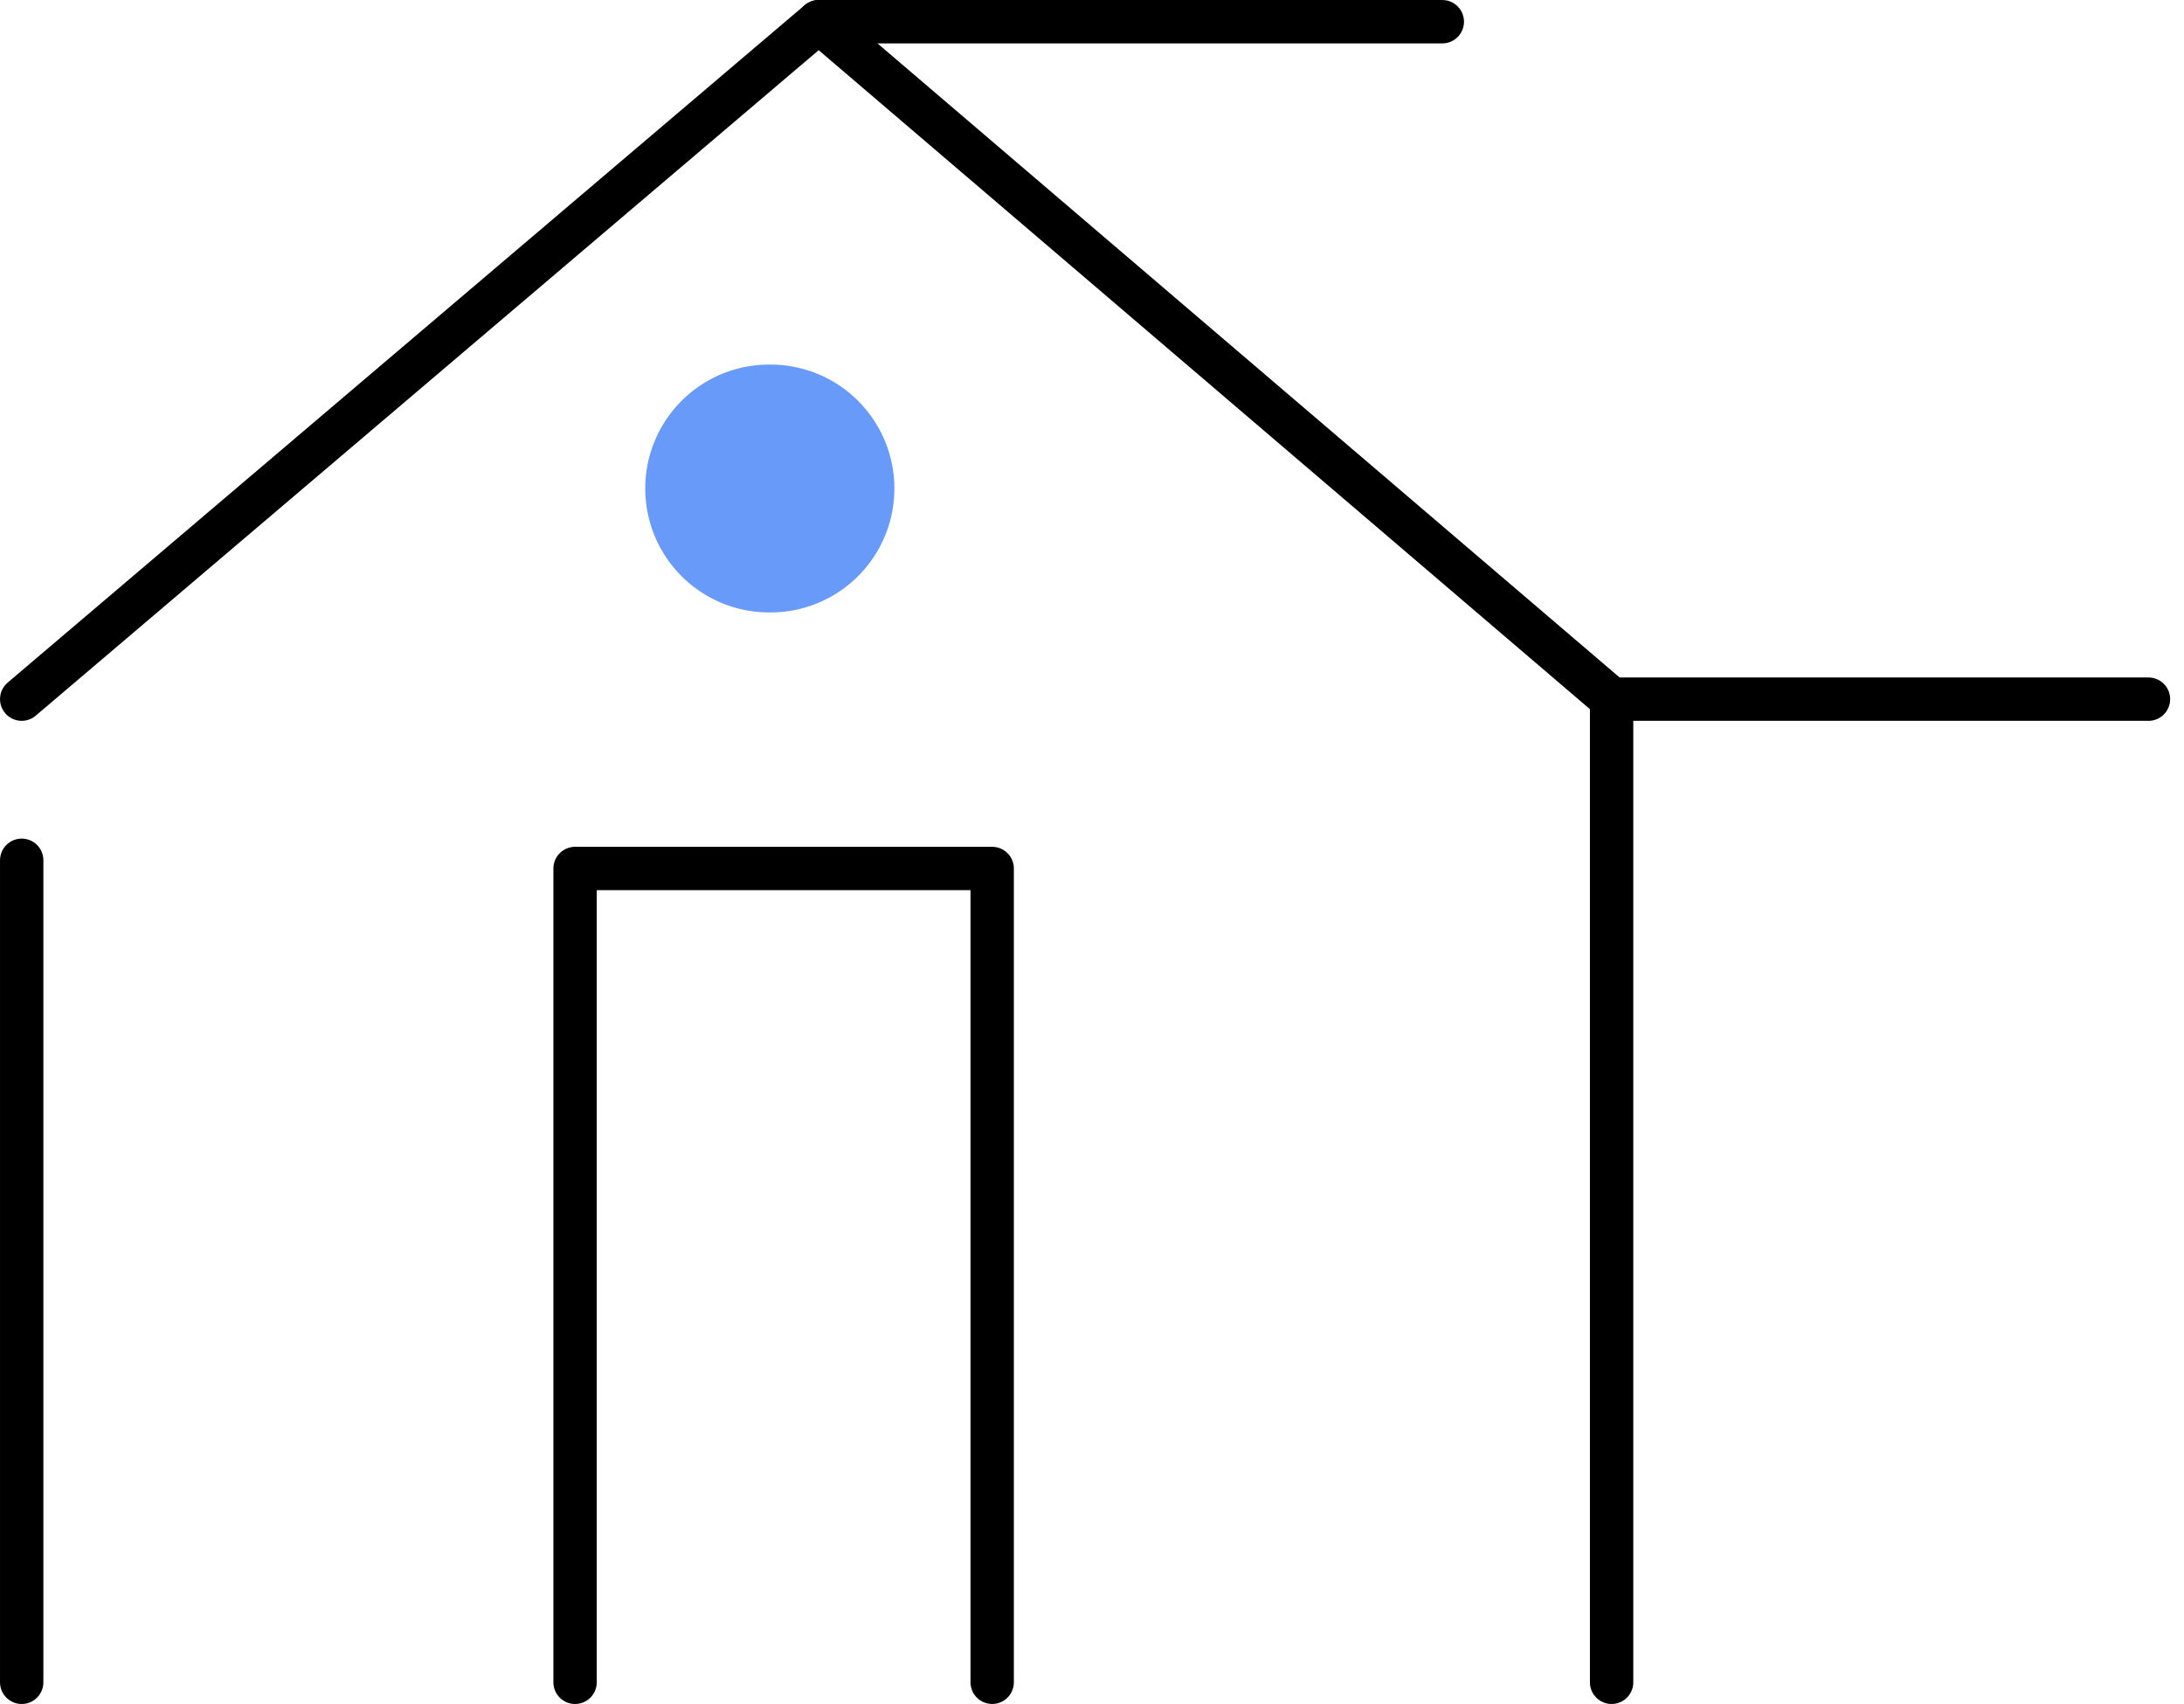
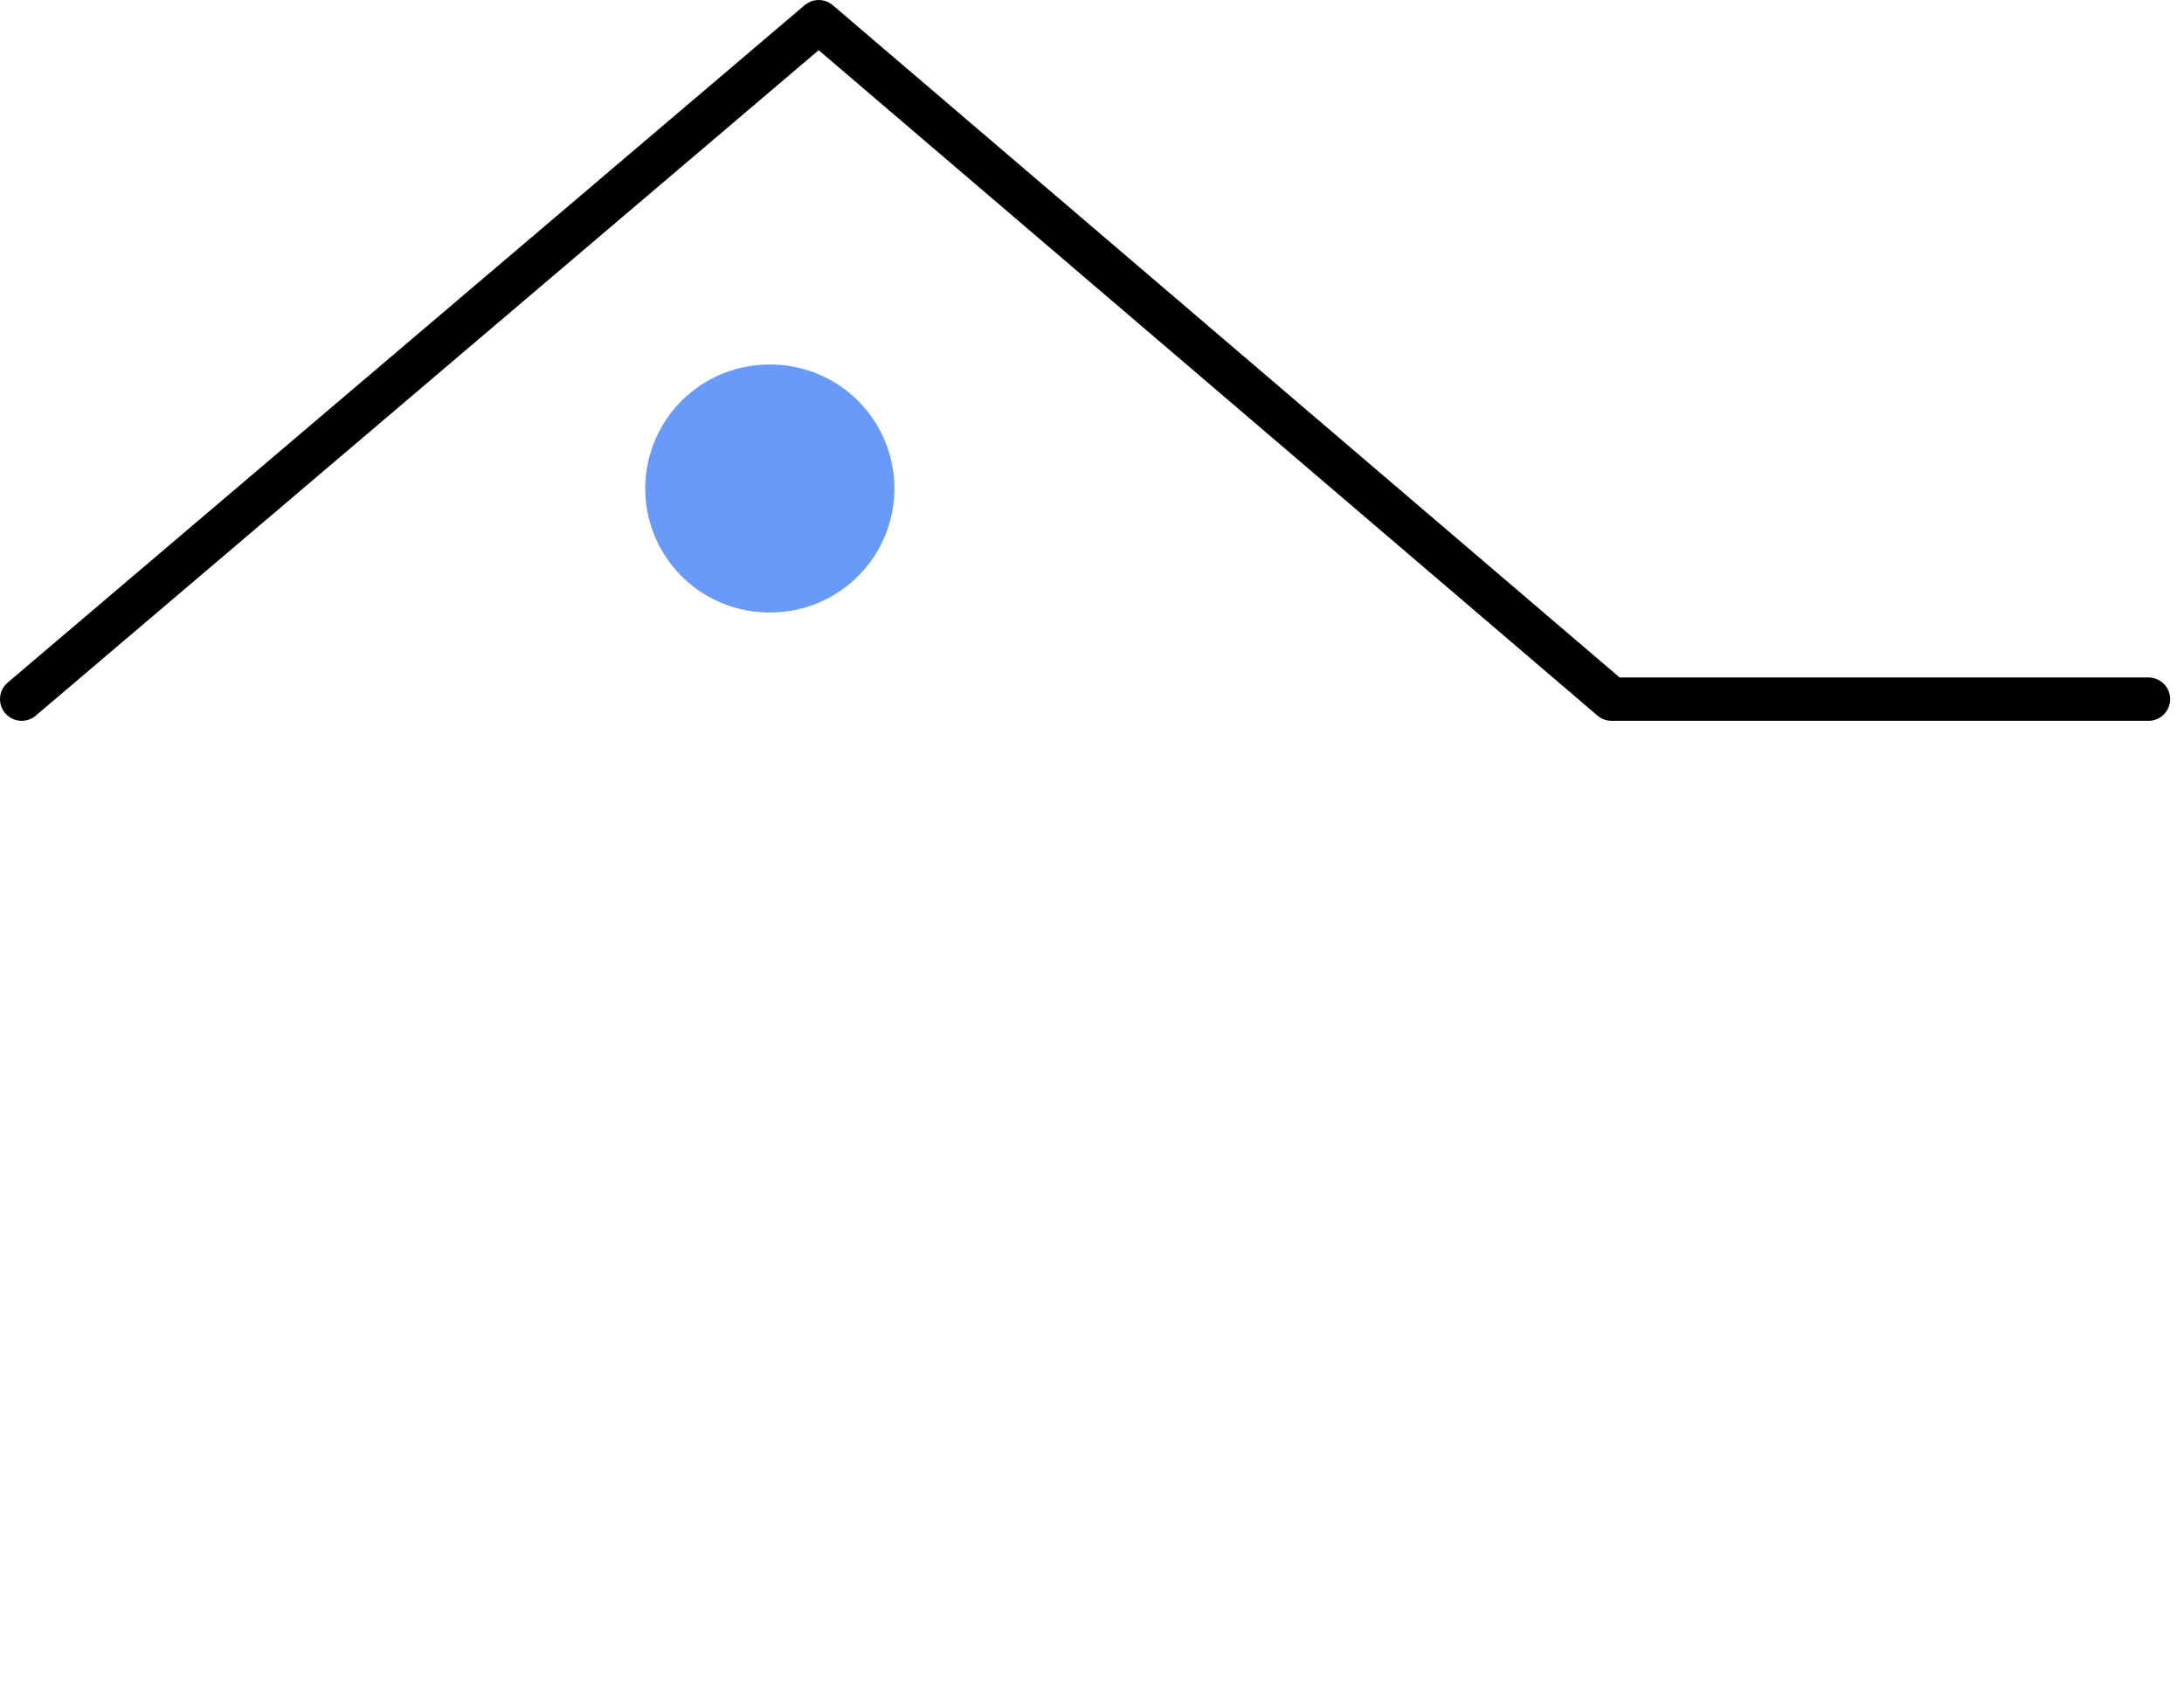
<svg xmlns="http://www.w3.org/2000/svg" width="150" height="117" viewBox="0 0 150 117">
  <g fill="none" data-name="Group">
    <path stroke="#000" stroke-linecap="round" stroke-linejoin="round" stroke-miterlimit="10" stroke-width="2.978" d="M1.49 48.004L56.23 1.49l54.457 46.515h36.872" data-name="Vector" />
-     <path fill="#689AF9" d="M52.826 42.05a8.509 8.509 0 1 0 0-17.017 8.509 8.509 0 0 0 0 17.018z" data-name="Vector" />
-     <path stroke="#000" stroke-linecap="round" stroke-linejoin="round" stroke-miterlimit="10" stroke-width="2.978" d="M1.49 115.51V59.069M110.687 115.51V48.008M39.497 115.51V59.633h28.647v55.875M99.06 1.49H56.23" data-name="Vector" />
+     <path fill="#689AF9" d="M52.826 42.05a8.509 8.509 0 1 0 0-17.017 8.509 8.509 0 0 0 0 17.018" data-name="Vector" />
  </g>
</svg>